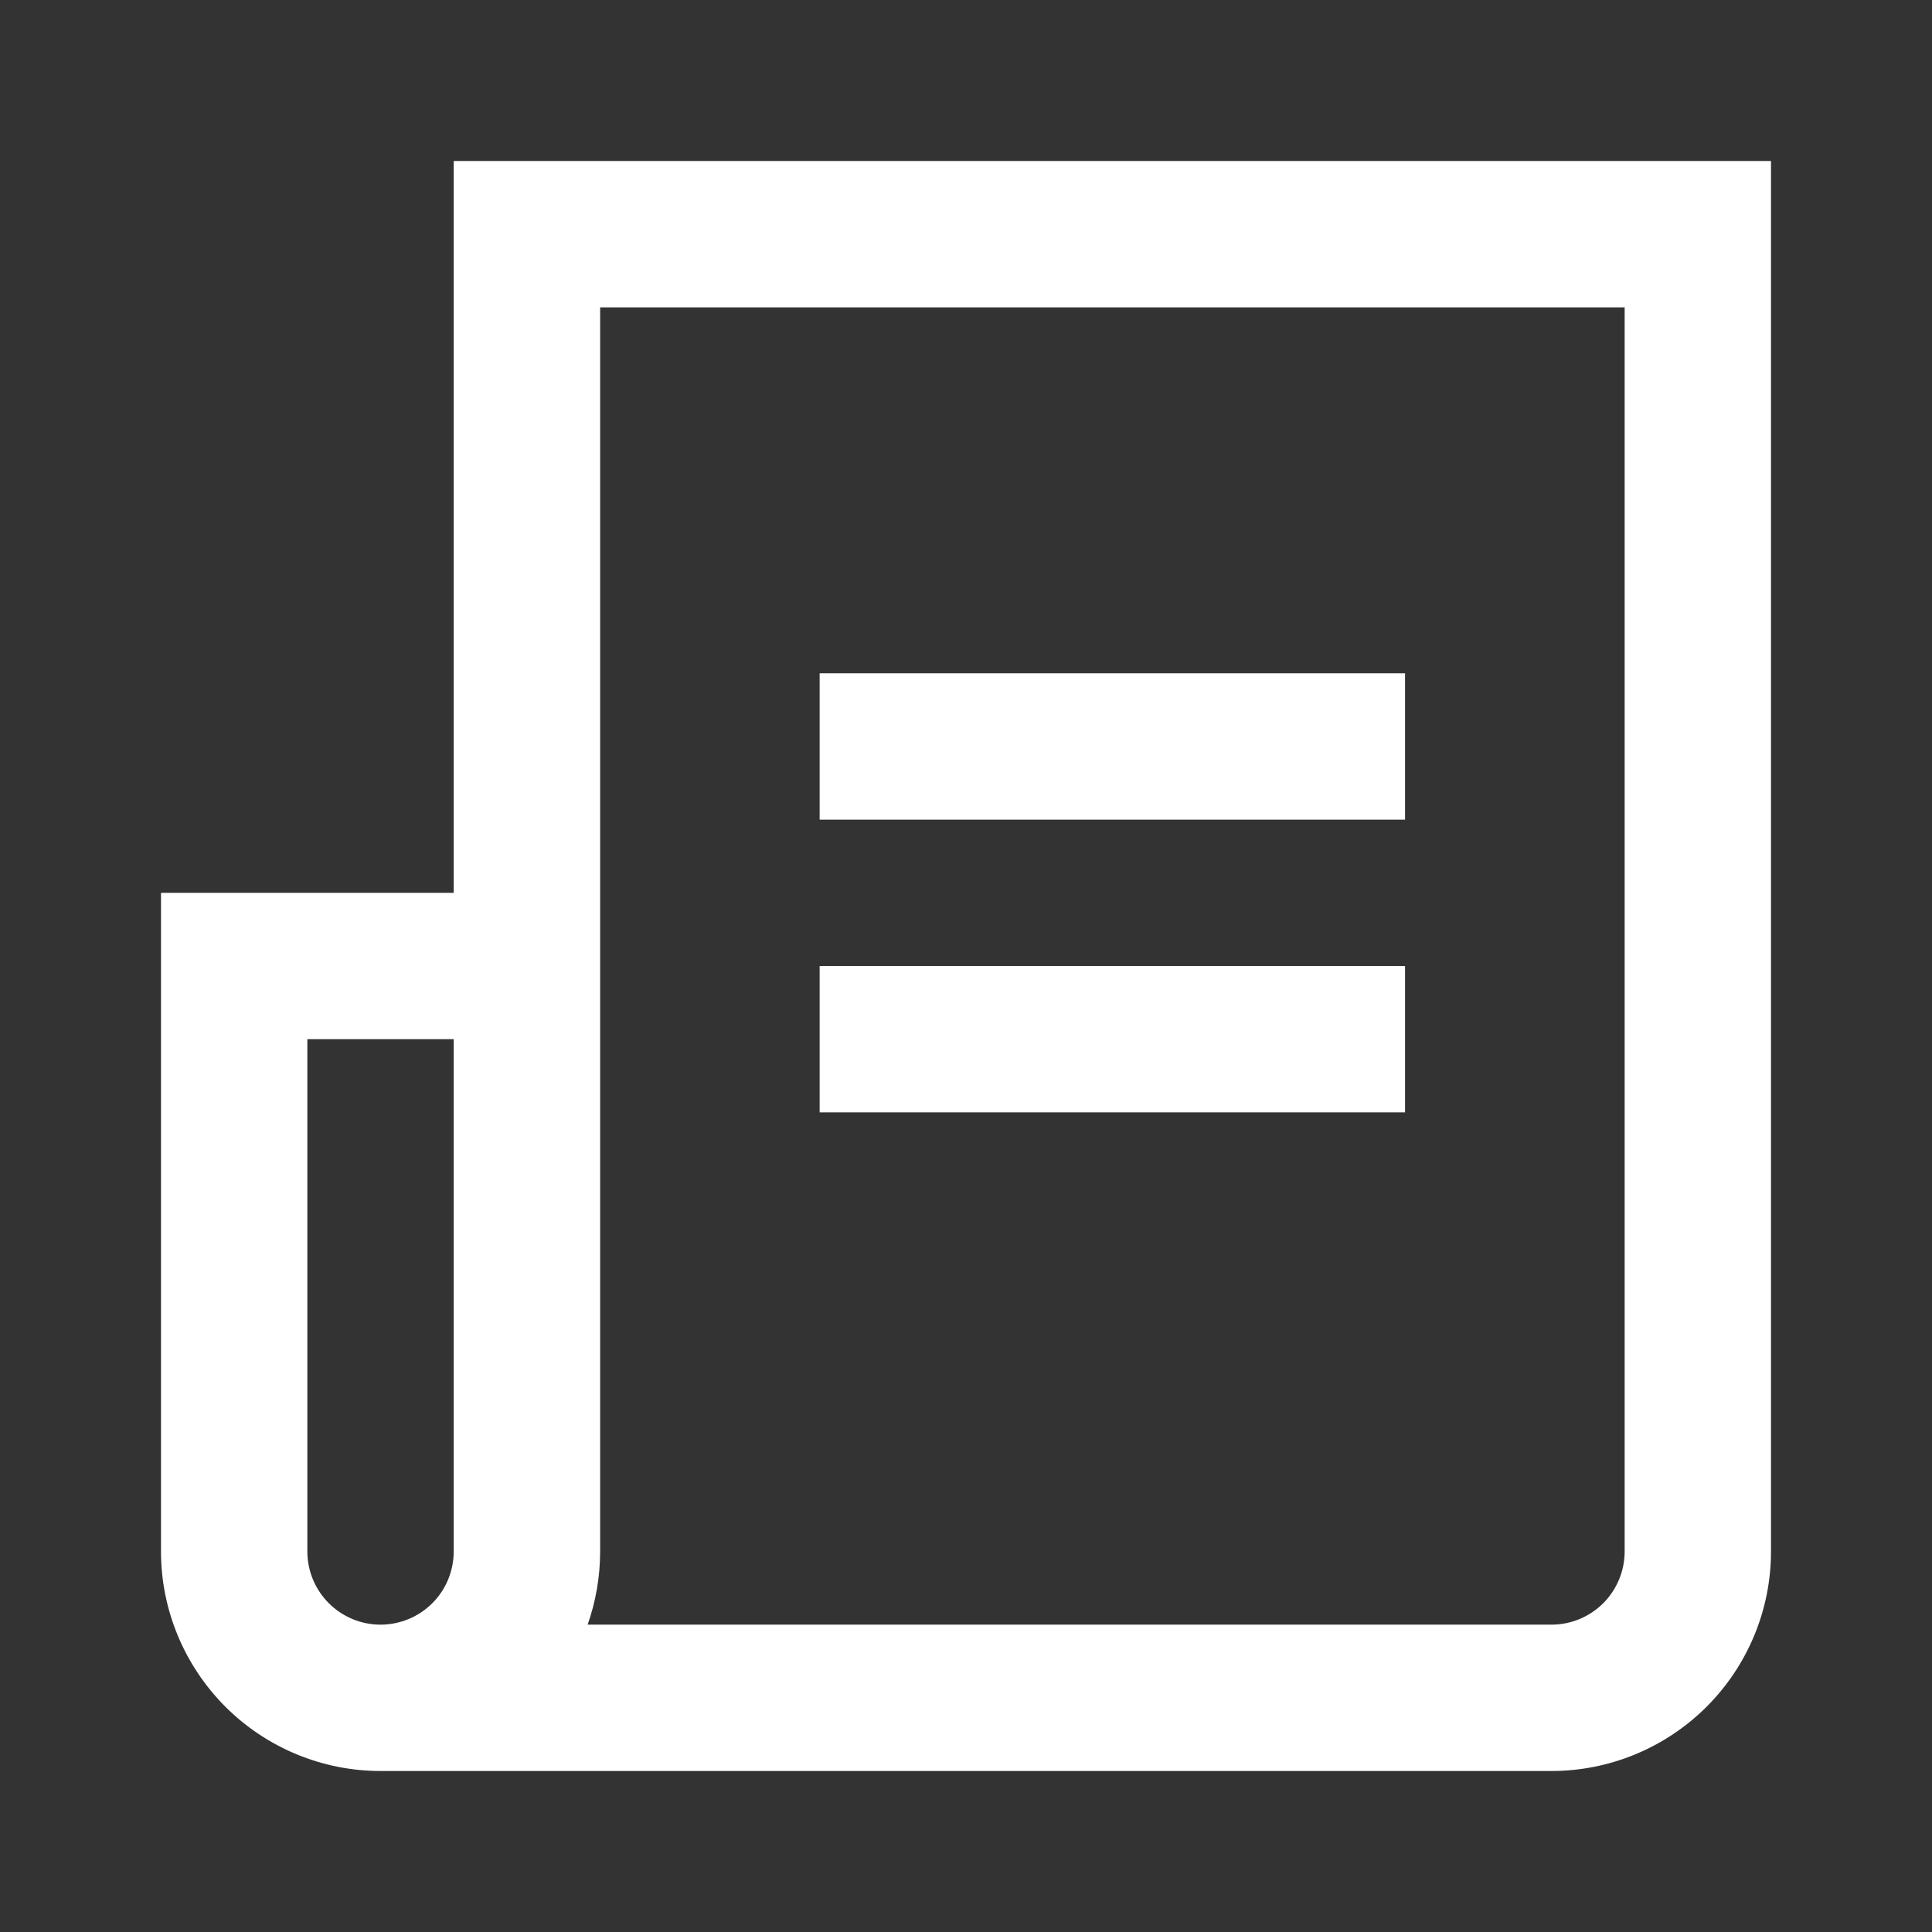
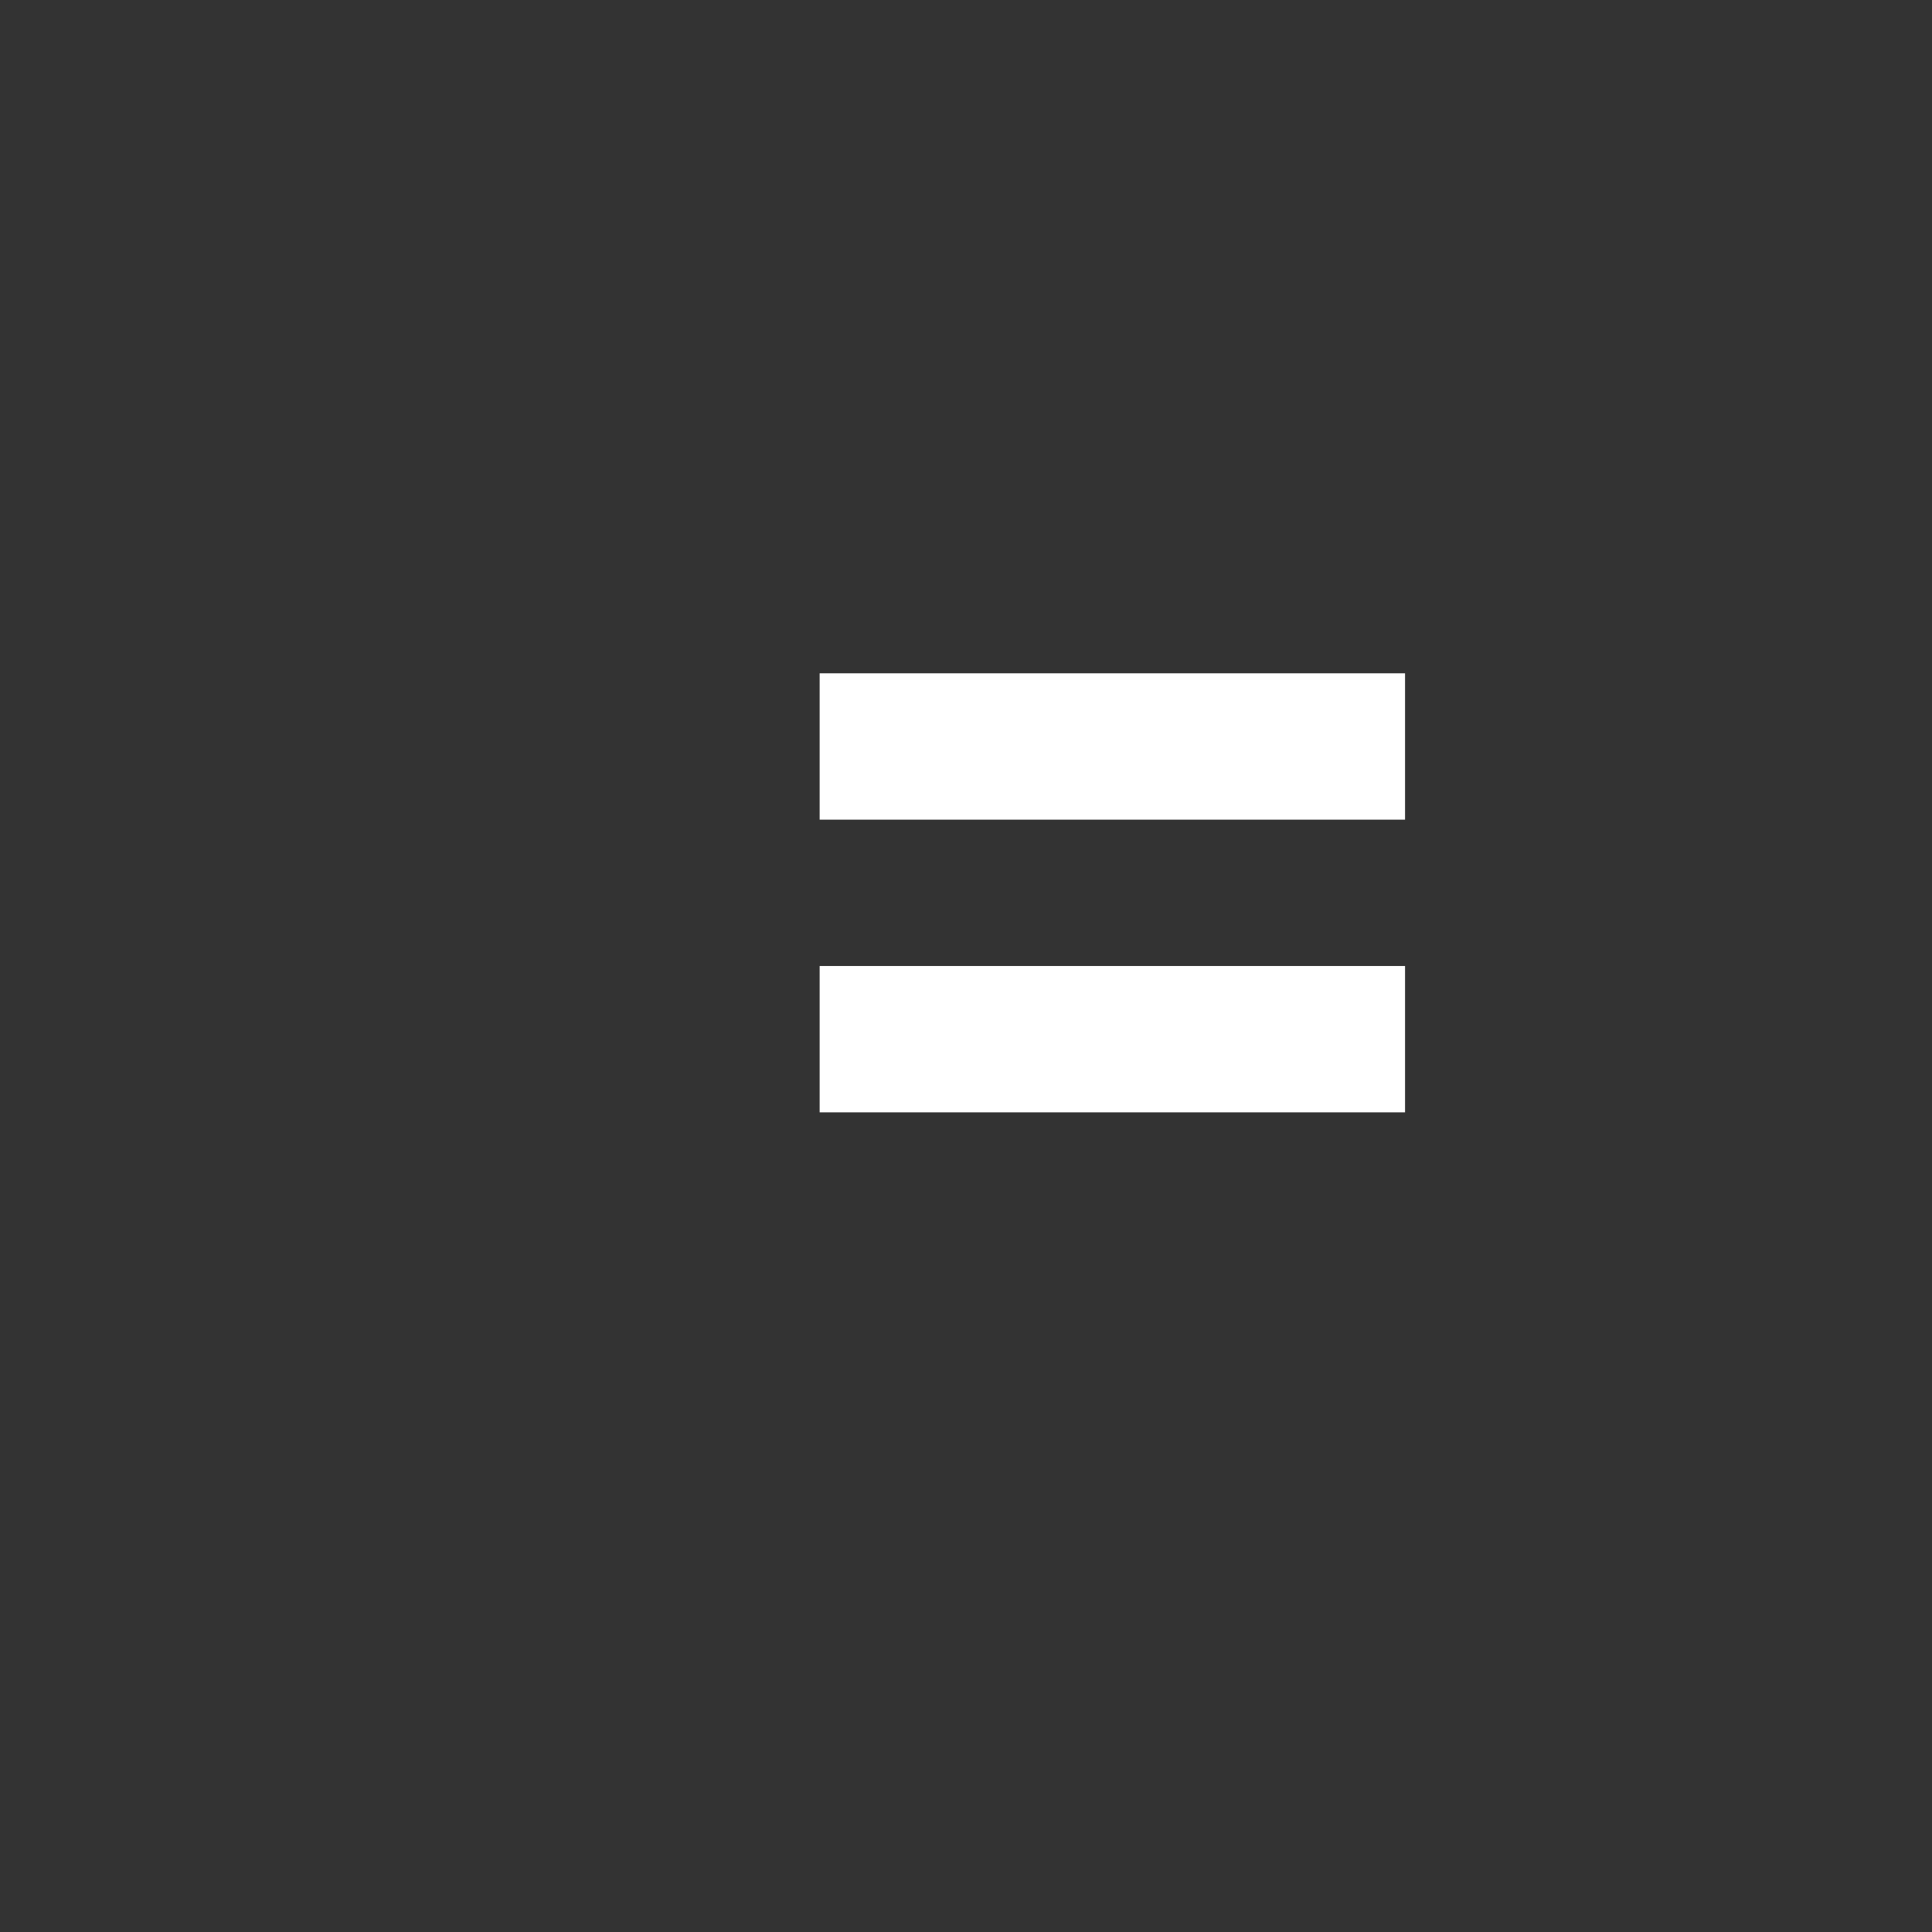
<svg xmlns="http://www.w3.org/2000/svg" width="24" height="24" viewBox="0 0 24 24" fill="none">
  <rect x="0" y="0" width="24" height="24" fill="#333333" stroke="none" />
-   <path d="M17.454 13.818H10.182V12H17.454V13.818Z" fill="white" />
+   <path d="M17.454 13.818H10.182V12H17.454Z" fill="white" />
  <path d="M17.454 10.182H10.182V8.364H17.454V10.182Z" fill="white" />
-   <path fill-rule="evenodd" clip-rule="evenodd" d="M22 19.273C22 19.996 21.712 20.689 21.201 21.201C20.689 21.712 19.996 22 19.273 22H4.727C4.004 22 3.31 21.712 2.799 21.201C2.288 20.689 2 19.996 2 19.273V11.091H5.636V2H22V19.273ZM3.818 19.273C3.818 19.514 3.914 19.745 4.085 19.916C4.255 20.086 4.486 20.182 4.727 20.182C4.968 20.182 5.2 20.086 5.37 19.916C5.541 19.745 5.636 19.514 5.636 19.273V12.909H3.818V19.273ZM7.455 19.273C7.455 19.591 7.4 19.897 7.3 20.182H19.273C19.514 20.182 19.745 20.086 19.916 19.916C20.086 19.745 20.182 19.514 20.182 19.273V3.818H7.455V19.273Z" fill="white" />
</svg>